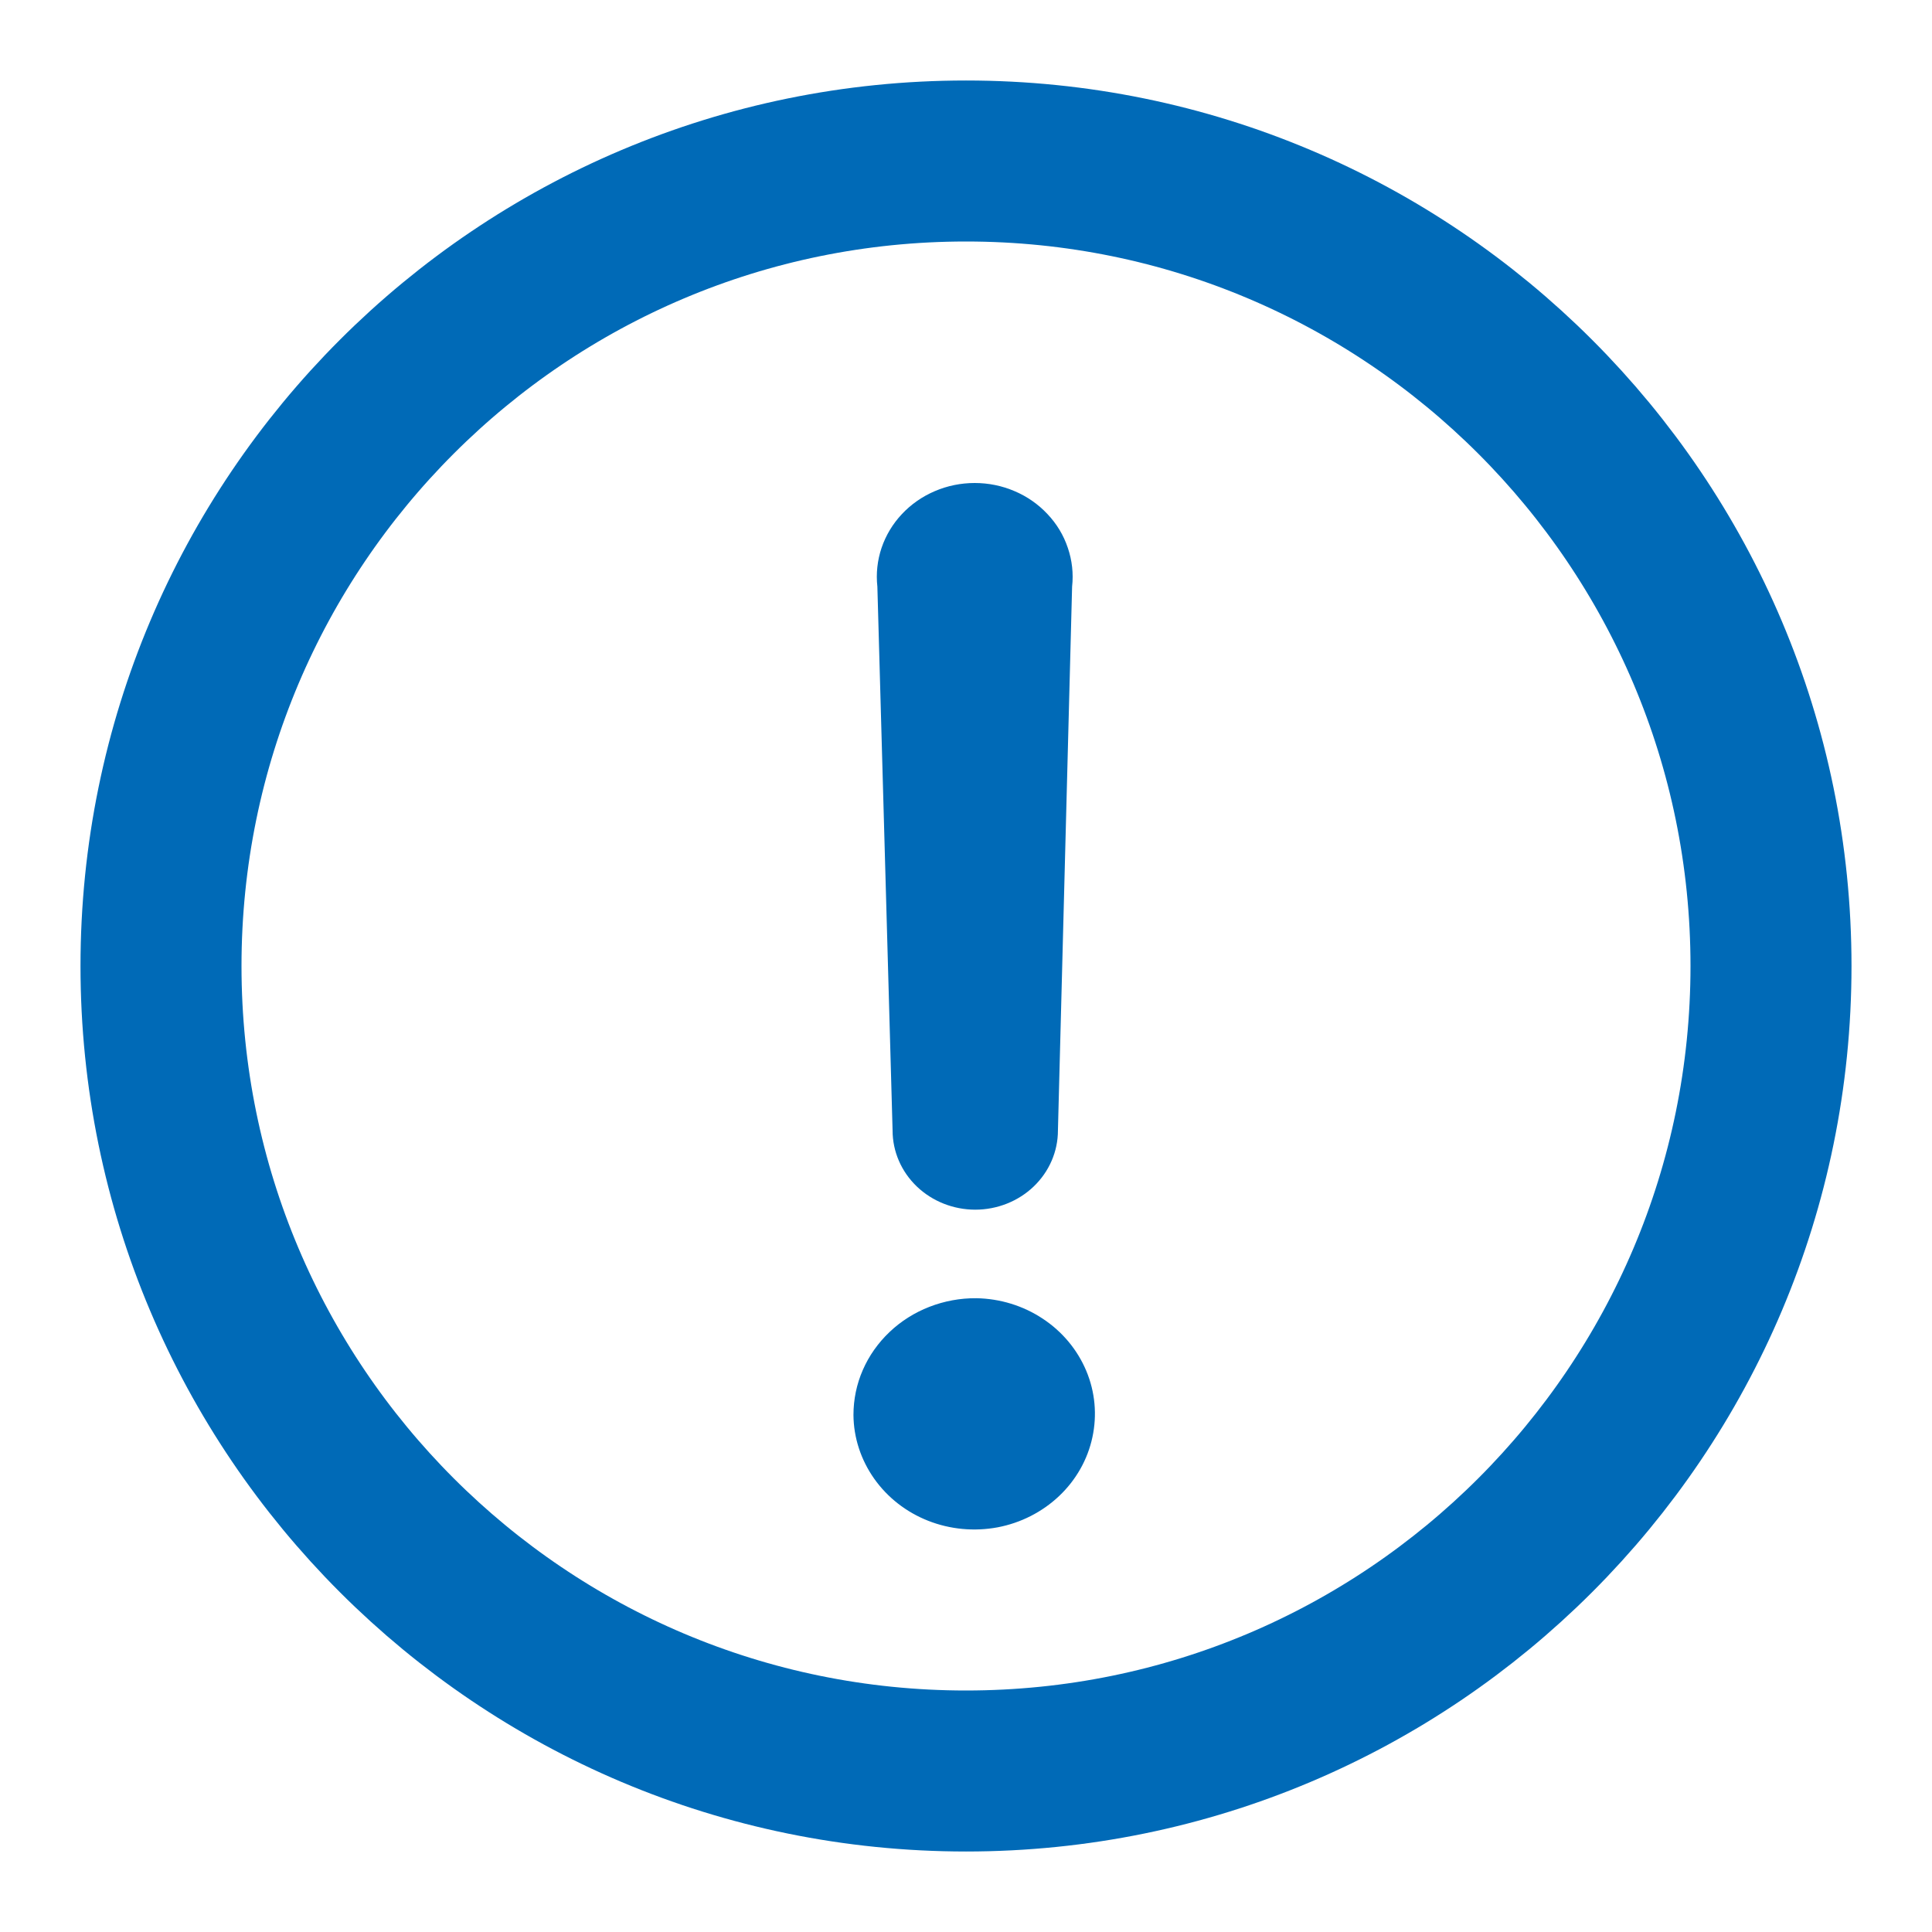
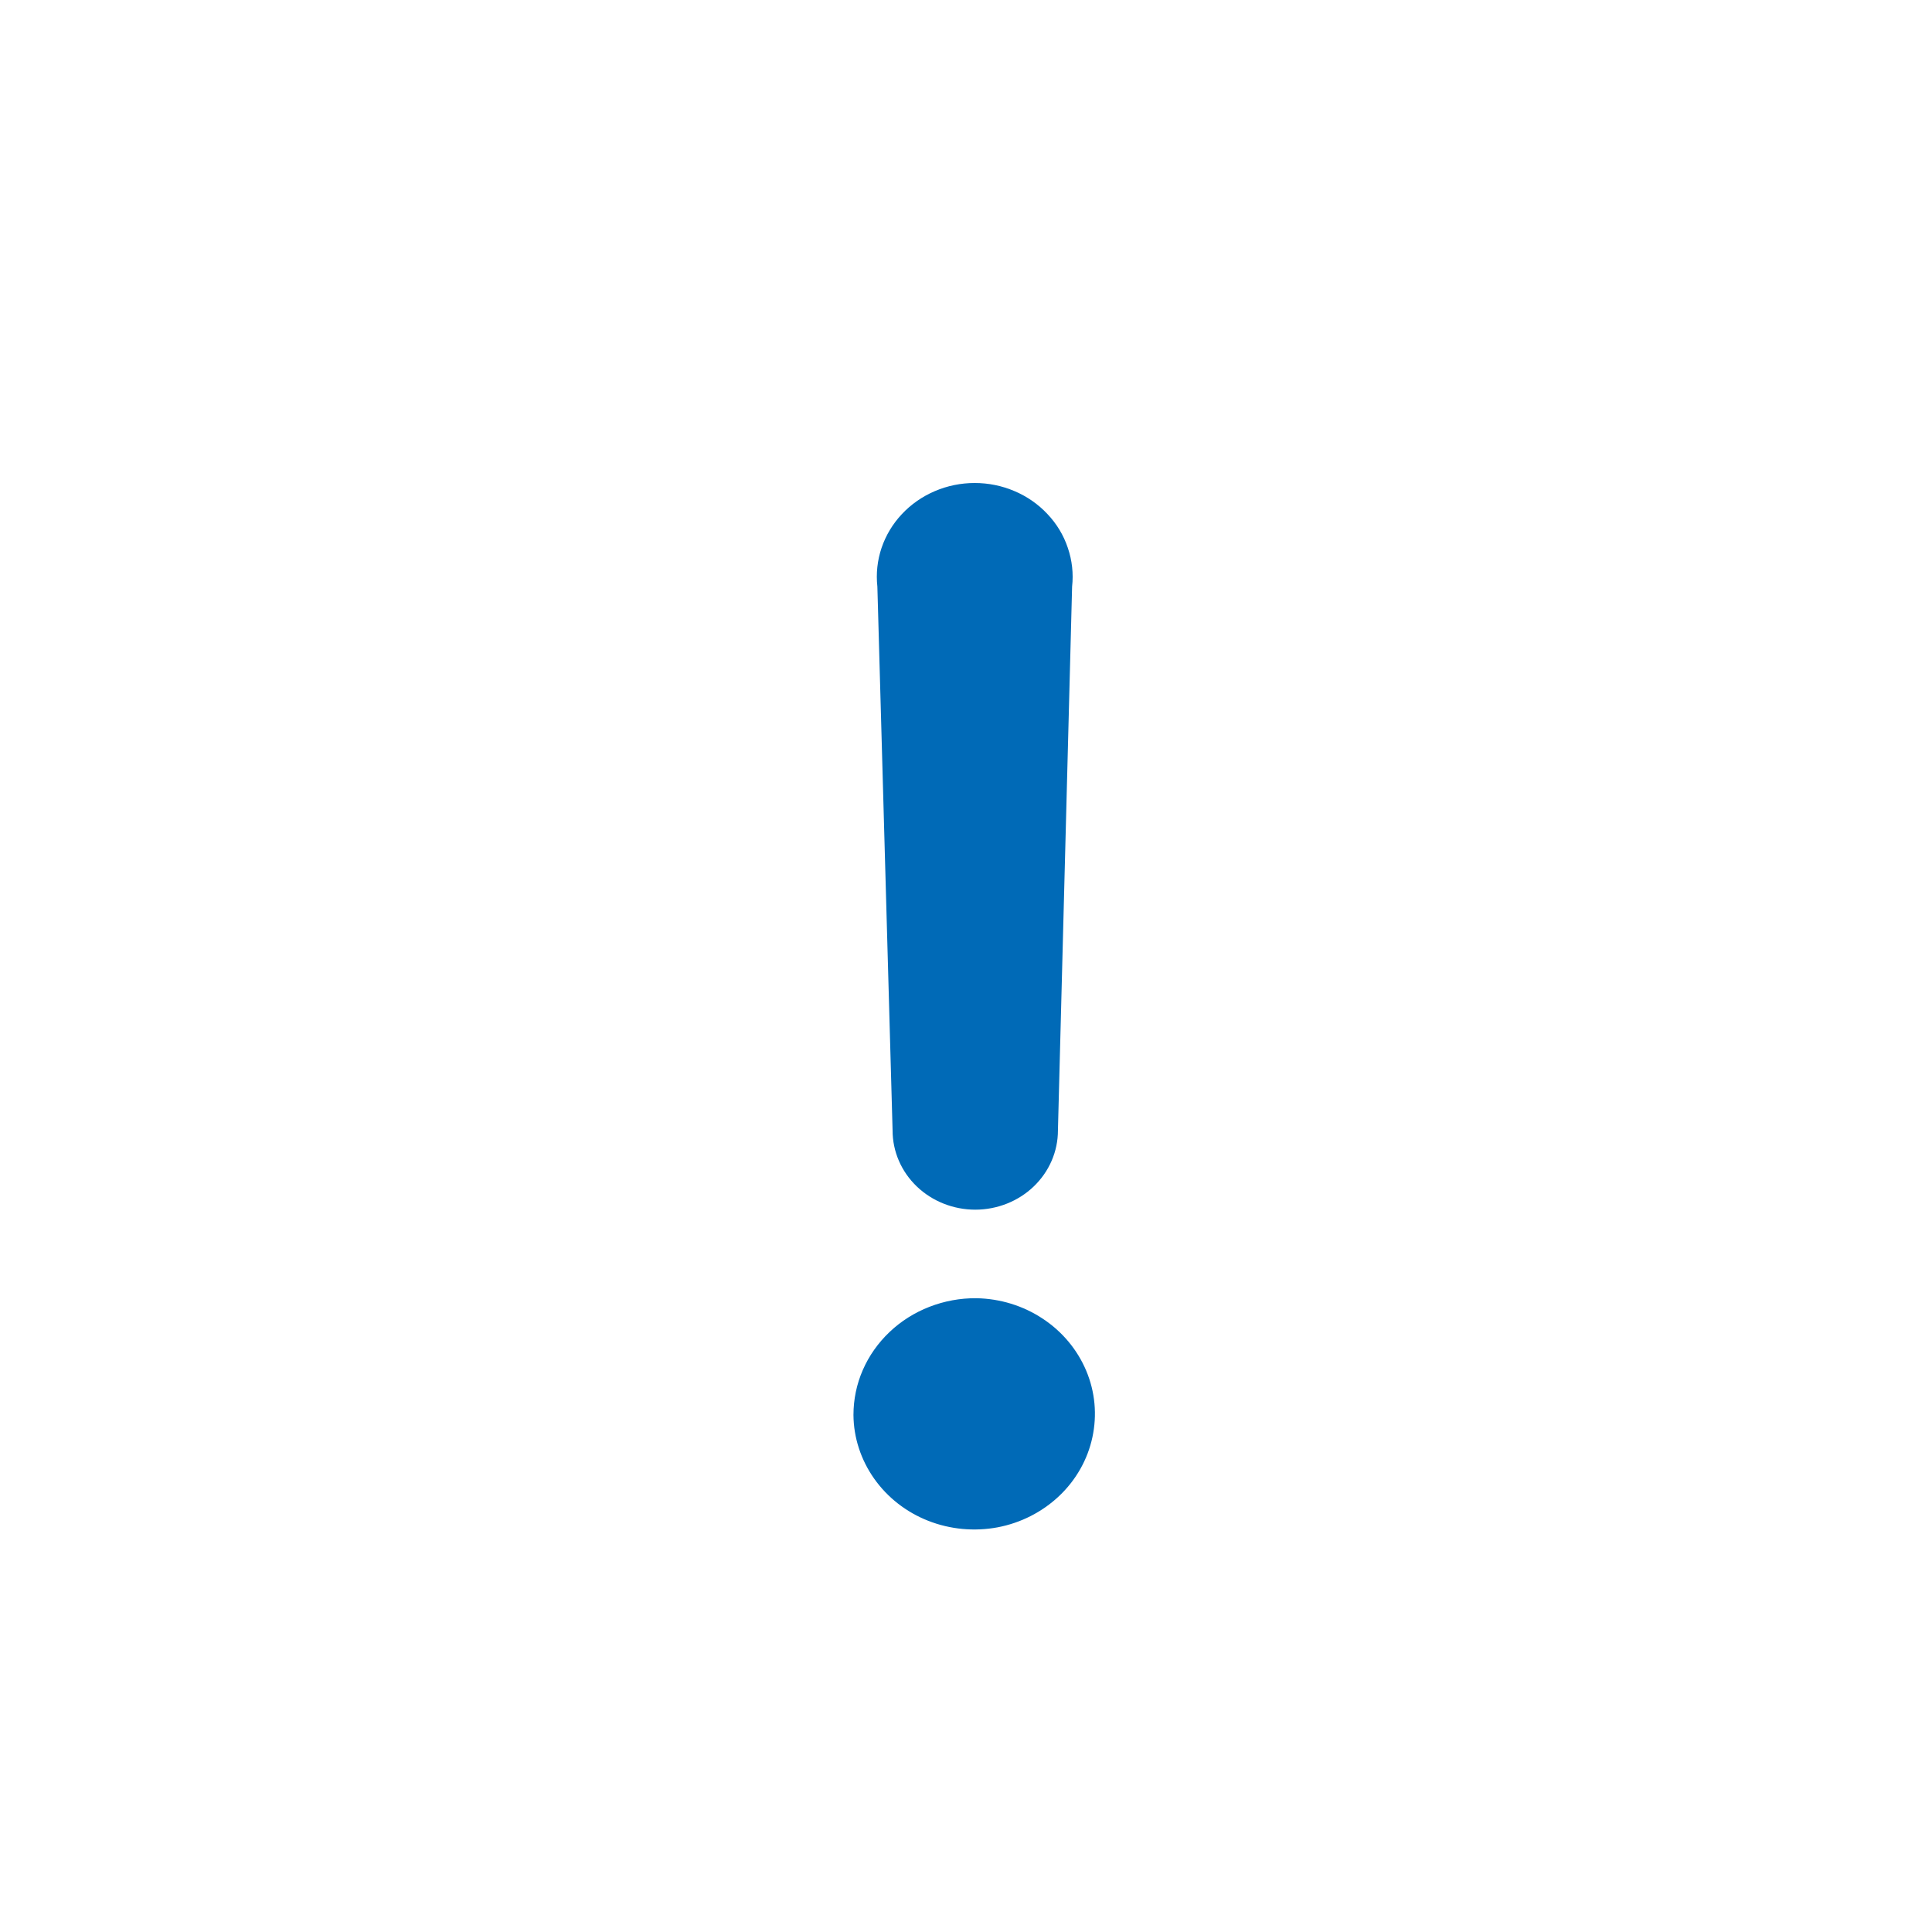
<svg xmlns="http://www.w3.org/2000/svg" width="24" height="24" viewBox="0 0 24 24" fill="none">
  <path d="M10.602 17.577C10.602 17.385 10.641 17.195 10.718 17.019C10.795 16.842 10.908 16.682 11.05 16.547C11.192 16.412 11.36 16.306 11.545 16.234C11.73 16.162 11.929 16.125 12.129 16.127C12.424 16.132 12.71 16.22 12.953 16.381C13.196 16.541 13.384 16.767 13.494 17.029C13.604 17.291 13.63 17.578 13.57 17.855C13.511 18.131 13.367 18.385 13.157 18.584C12.948 18.782 12.682 18.918 12.393 18.973C12.103 19.027 11.803 18.999 11.531 18.892C11.258 18.785 11.024 18.602 10.859 18.368C10.694 18.134 10.604 17.859 10.602 17.577ZM11.088 14.043L10.899 7.287C10.881 7.125 10.899 6.961 10.951 6.806C11.004 6.65 11.09 6.507 11.204 6.386C11.318 6.264 11.458 6.167 11.613 6.101C11.769 6.034 11.938 6 12.108 6C12.279 6 12.447 6.034 12.603 6.101C12.759 6.167 12.898 6.264 13.012 6.386C13.127 6.507 13.213 6.65 13.265 6.806C13.318 6.961 13.336 7.125 13.318 7.287L13.142 14.043C13.142 14.304 13.034 14.554 12.841 14.739C12.649 14.923 12.387 15.027 12.115 15.027C11.843 15.027 11.581 14.923 11.389 14.739C11.196 14.554 11.088 14.304 11.088 14.043Z" fill="#006AB7" />
-   <path d="M12 22C17.523 22 22 17.523 22 12C22 6.477 17.523 2 12 2C6.477 2 2 6.477 2 12C2 17.523 6.477 22 12 22Z" stroke="#006AB7" stroke-width="2" stroke-linecap="round" stroke-linejoin="round" />
</svg>